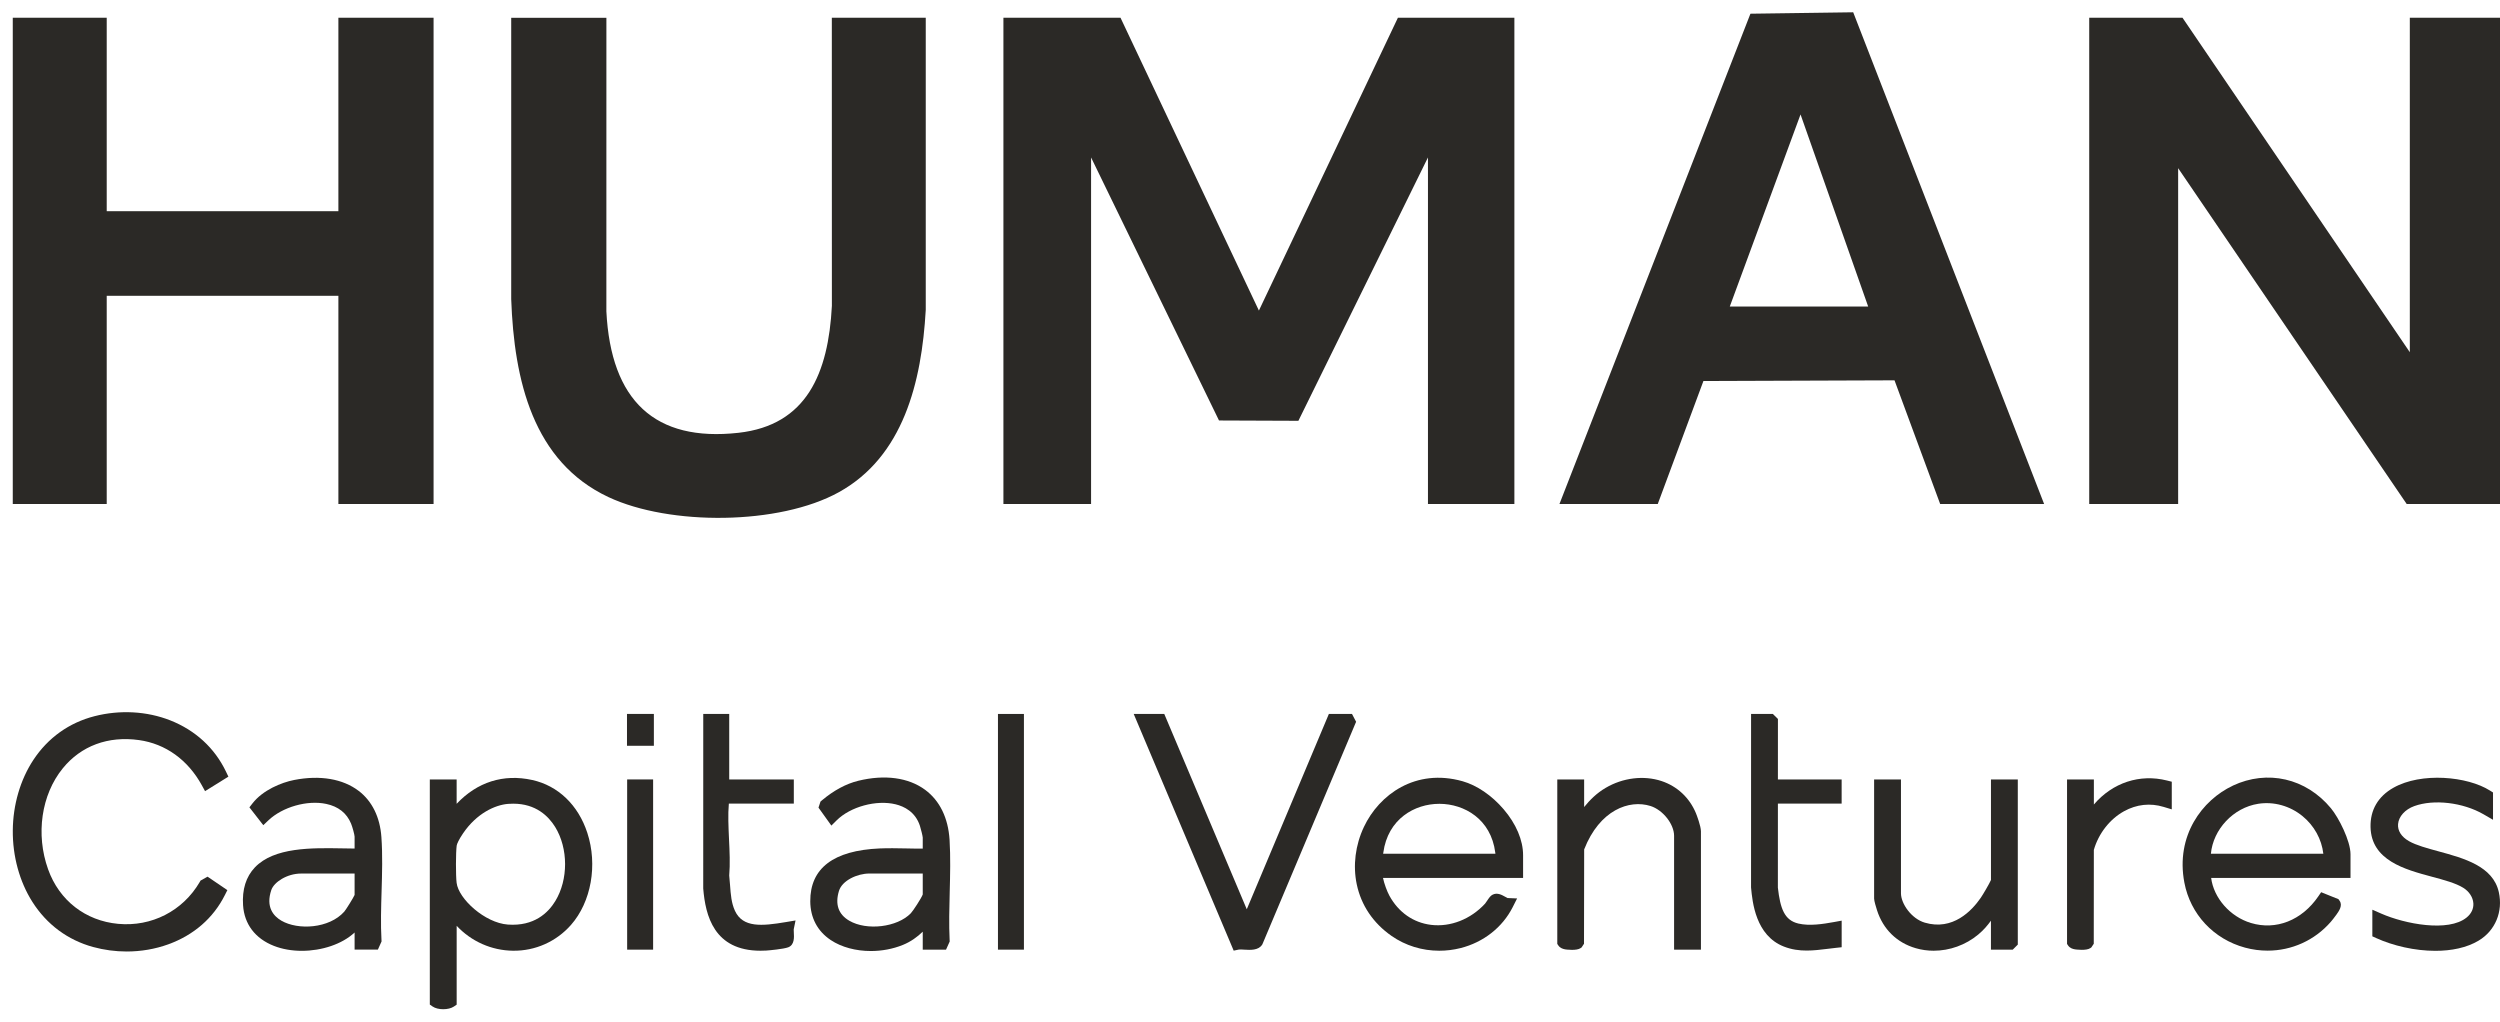
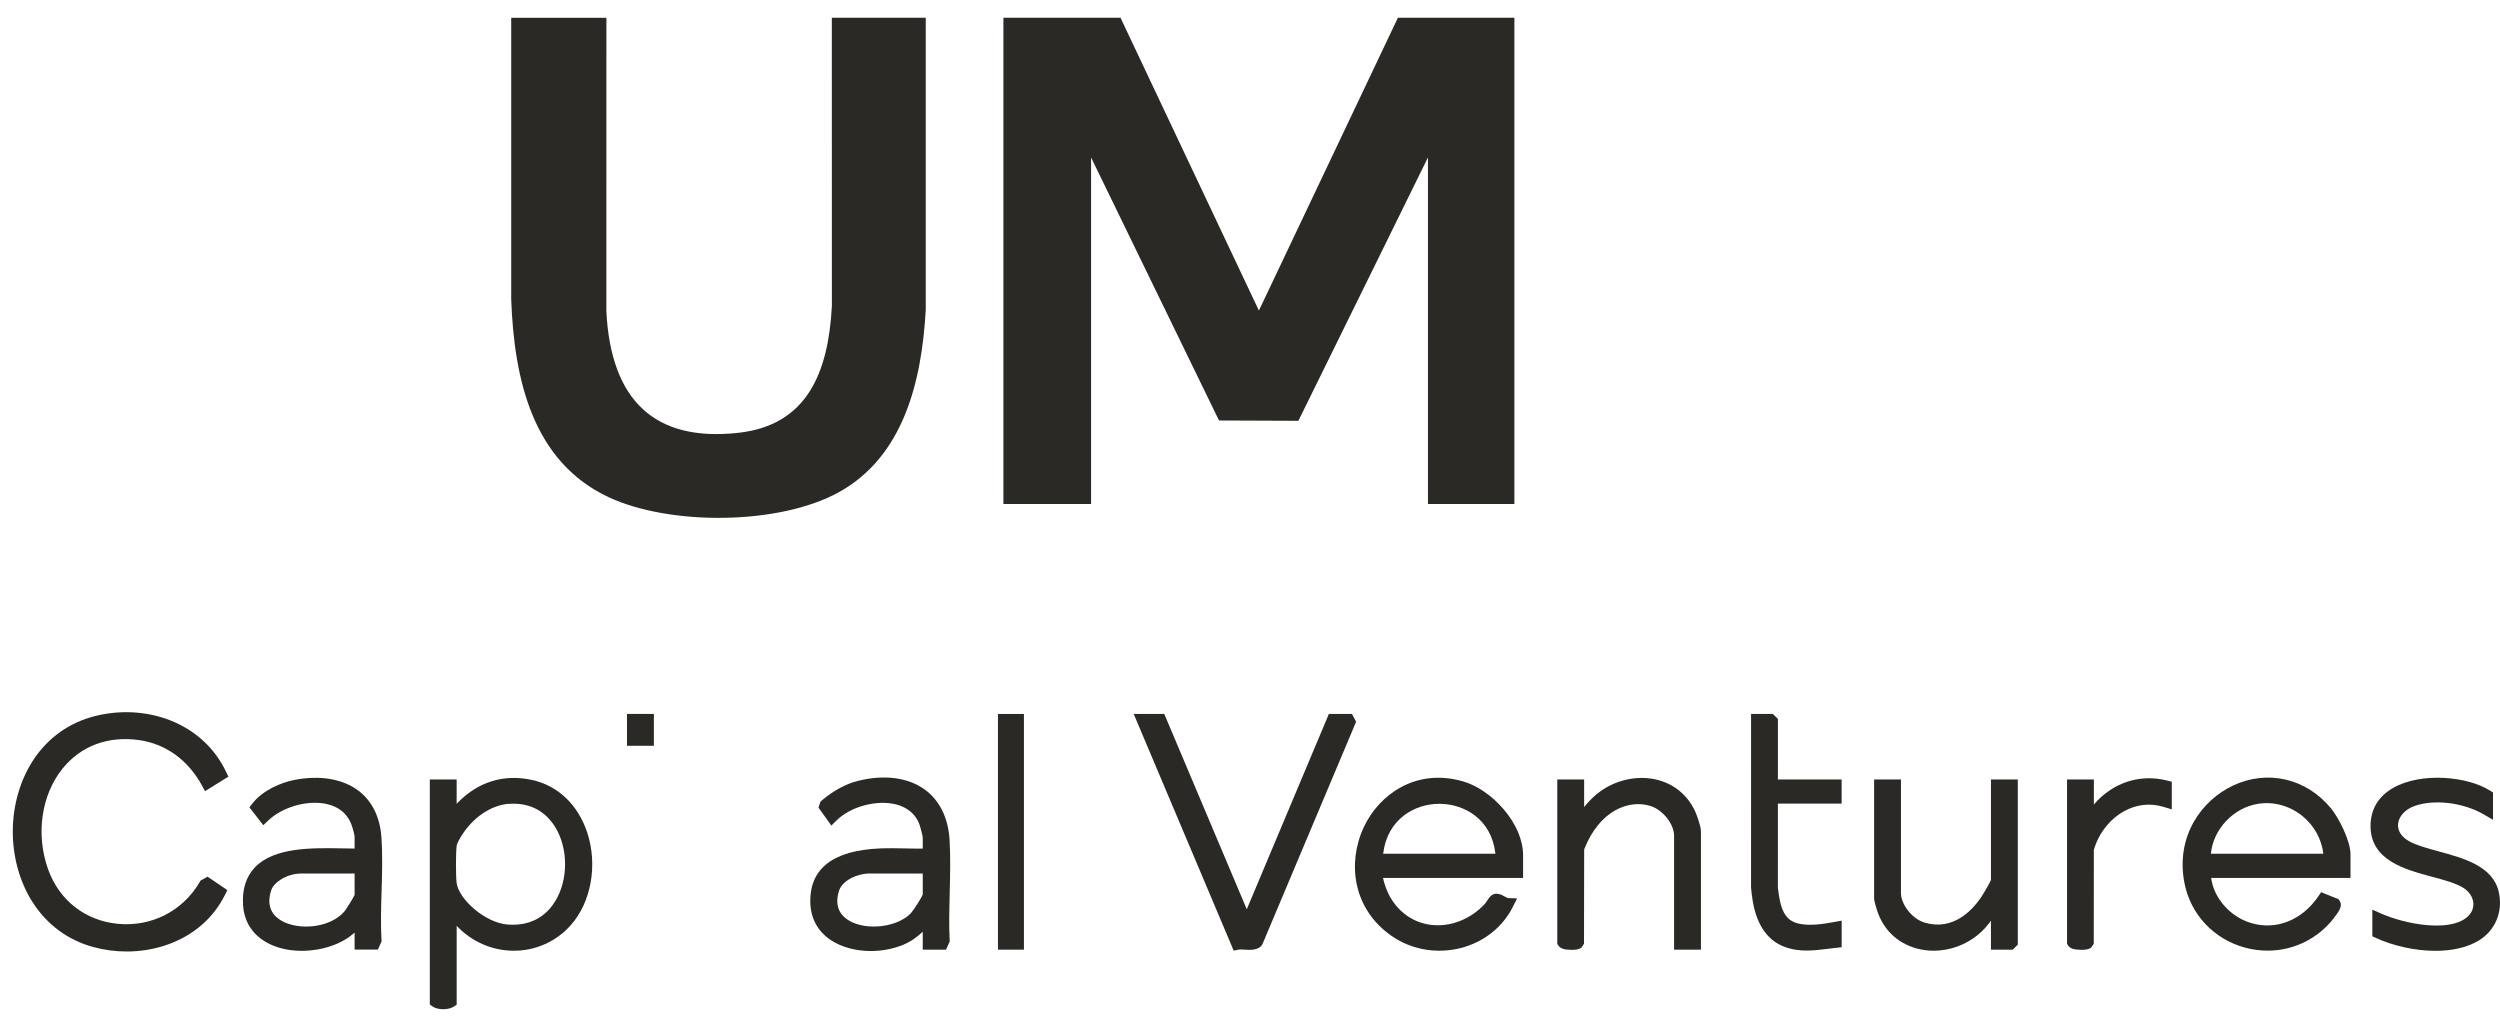
<svg xmlns="http://www.w3.org/2000/svg" width="93" height="38" viewBox="0 0 93 38" fill="none">
  <g clip-path="url(#clip0_3989_8959)">
    <path d="M5.171 27.531C6.159 27.669 6.989 28.266 7.508 29.212L7.628 29.431L8.496 28.891L8.405 28.701C7.984 27.824 7.268 27.167 6.335 26.798C5.463 26.455 4.463 26.4 3.517 26.642C2.571 26.884 1.784 27.446 1.242 28.268C0.756 29.004 0.484 29.935 0.476 30.89C0.467 31.852 0.726 32.796 1.204 33.549C1.737 34.389 2.518 34.969 3.462 35.228C3.871 35.34 4.293 35.396 4.712 35.396C5.243 35.396 5.77 35.306 6.26 35.129C7.21 34.785 7.937 34.151 8.365 33.297L8.458 33.113L7.721 32.612L7.46 32.758L7.428 32.814C6.8 33.888 5.637 34.483 4.394 34.367C3.177 34.254 2.202 33.495 1.789 32.337C1.323 31.036 1.537 29.562 2.335 28.582C3.017 27.744 4.024 27.37 5.171 27.531Z" fill="#2B2926" />
    <path d="M19.799 29.016C18.727 28.779 17.749 29.093 16.987 29.902V28.995H15.989V37.37L16.091 37.441C16.189 37.509 16.338 37.543 16.488 37.543C16.638 37.543 16.786 37.51 16.885 37.443L16.988 37.373V34.44C17.532 35.022 18.287 35.358 19.083 35.367C19.911 35.378 20.695 35.027 21.241 34.407C21.994 33.551 22.238 32.175 21.848 30.981C21.509 29.945 20.762 29.229 19.8 29.016L19.799 29.016ZM20.658 33.519C20.392 33.957 19.87 34.464 18.893 34.394C18.034 34.331 17.058 33.437 16.986 32.841C16.952 32.565 16.954 31.711 16.989 31.455C16.997 31.392 17.074 31.224 17.223 31.005C17.735 30.249 18.426 29.941 18.904 29.904C18.968 29.899 19.031 29.897 19.092 29.897C19.935 29.897 20.404 30.361 20.653 30.765C21.142 31.561 21.144 32.72 20.658 33.519Z" fill="#2B2926" />
    <path d="M50.293 26.559H49.434L46.38 33.825L43.311 26.559H42.174L45.893 35.364L46.083 35.324C46.117 35.316 46.214 35.322 46.285 35.327C46.518 35.341 46.808 35.358 46.949 35.146L46.961 35.127L50.447 26.85L50.294 26.558L50.293 26.559Z" fill="#2B2926" />
-     <path d="M54.404 29.061C52.658 28.57 51.304 29.561 50.738 30.761C50.418 31.437 50.324 32.196 50.471 32.896C50.635 33.677 51.083 34.341 51.767 34.817C52.287 35.179 52.906 35.367 53.54 35.367C53.803 35.367 54.069 35.335 54.332 35.269C55.184 35.054 55.89 34.5 56.271 33.749L56.436 33.422L56.082 33.407C56.061 33.4 56.018 33.375 55.989 33.358C55.864 33.288 55.693 33.192 55.52 33.285C55.444 33.325 55.394 33.397 55.312 33.52C55.29 33.552 55.257 33.601 55.245 33.615C54.709 34.197 53.958 34.492 53.237 34.405C52.575 34.324 52.024 33.939 51.686 33.321C51.596 33.156 51.489 32.865 51.448 32.66H56.659V31.815C56.659 31.258 56.402 30.649 55.934 30.103C55.496 29.591 54.939 29.211 54.405 29.061L54.404 29.061ZM51.453 31.76L51.453 31.756C51.456 31.741 51.458 31.729 51.459 31.72C51.627 30.464 52.625 29.902 53.543 29.902C53.546 29.902 53.549 29.902 53.551 29.902C54.469 29.905 55.466 30.468 55.624 31.717L55.628 31.75C55.628 31.753 55.629 31.757 55.63 31.76H51.453Z" fill="#2B2926" />
+     <path d="M54.404 29.061C52.658 28.57 51.304 29.561 50.738 30.761C50.418 31.437 50.324 32.196 50.471 32.896C50.635 33.677 51.083 34.341 51.767 34.817C52.287 35.179 52.906 35.367 53.54 35.367C53.803 35.367 54.069 35.335 54.332 35.269C55.184 35.054 55.89 34.5 56.271 33.749L56.436 33.422L56.082 33.407C56.061 33.4 56.018 33.375 55.989 33.358C55.864 33.288 55.693 33.192 55.52 33.285C55.444 33.325 55.394 33.397 55.312 33.52C55.29 33.552 55.257 33.601 55.245 33.615C54.709 34.197 53.958 34.492 53.237 34.405C52.575 34.324 52.024 33.939 51.686 33.321C51.596 33.156 51.489 32.865 51.448 32.66H56.659V31.815C56.659 31.258 56.402 30.649 55.934 30.103C55.496 29.591 54.939 29.211 54.405 29.061L54.404 29.061ZM51.453 31.76L51.453 31.756C51.456 31.741 51.458 31.729 51.459 31.72C51.627 30.464 52.625 29.902 53.543 29.902C53.546 29.902 53.549 29.902 53.551 29.902C54.469 29.905 55.466 30.468 55.624 31.717L55.628 31.75C55.628 31.753 55.629 31.757 55.63 31.76H51.453" fill="#2B2926" />
    <path d="M83.058 29.229C81.924 29.762 80.927 31.083 81.258 32.831C81.481 34.008 82.346 34.935 83.515 35.252C83.795 35.328 84.077 35.364 84.356 35.364C85.248 35.364 86.103 34.985 86.707 34.291C86.747 34.244 86.839 34.131 86.915 34.024C87.011 33.889 87.157 33.684 87.032 33.508L86.992 33.45L86.347 33.19L86.24 33.346C85.629 34.238 84.668 34.617 83.734 34.335C82.955 34.101 82.349 33.401 82.255 32.66H87.439V31.781C87.439 31.279 87 30.416 86.71 30.066C85.783 28.949 84.35 28.62 83.058 29.227L83.058 29.229ZM82.245 31.76C82.329 30.855 83.076 30.046 84.006 29.901C84.584 29.81 85.184 29.977 85.652 30.358C86.088 30.714 86.366 31.219 86.428 31.76H82.245Z" fill="#2B2926" />
    <path d="M34.413 29.38C33.794 28.924 32.913 28.805 31.931 29.044C31.474 29.156 31.017 29.402 30.573 29.775L30.522 29.819L30.448 30.044L30.927 30.712L31.123 30.517C31.637 30.008 32.6 29.746 33.316 29.92C33.635 29.998 34.051 30.199 34.221 30.721C34.26 30.843 34.323 31.099 34.326 31.157V31.568C34.112 31.57 33.897 31.566 33.686 31.561C33.371 31.555 33.046 31.548 32.724 31.562C31.004 31.637 30.136 32.298 30.142 33.529C30.146 34.141 30.409 34.64 30.904 34.97C31.307 35.239 31.844 35.378 32.397 35.378C32.801 35.378 33.214 35.303 33.587 35.151C33.886 35.029 34.123 34.855 34.326 34.659V35.328H35.192L35.329 35.023L35.326 34.967C35.298 34.389 35.314 33.783 35.329 33.197C35.346 32.551 35.363 31.884 35.324 31.242C35.273 30.426 34.958 29.782 34.413 29.38ZM34.326 33.274C34.277 33.41 33.963 33.891 33.883 33.973C33.379 34.495 32.243 34.632 31.59 34.249C31.187 34.012 31.059 33.641 31.209 33.143C31.326 32.756 31.888 32.495 32.34 32.495H34.326V33.274Z" fill="#2B2926" />
    <path d="M13.344 29.422C12.755 28.972 11.903 28.827 10.944 29.015C10.467 29.108 9.775 29.392 9.391 29.888L9.278 30.033L9.795 30.697L9.984 30.517C10.507 30.02 11.431 29.756 12.133 29.905C12.586 30 12.898 30.247 13.06 30.639C13.112 30.764 13.19 31.054 13.191 31.124V31.566C13.043 31.566 12.885 31.562 12.721 31.559C11.597 31.54 10.199 31.515 9.482 32.267C9.152 32.613 9.003 33.087 9.042 33.675C9.087 34.377 9.493 34.913 10.187 35.186C10.504 35.311 10.864 35.371 11.228 35.371C11.967 35.371 12.725 35.126 13.191 34.689V35.326H14.057L14.194 35.021L14.191 34.964C14.158 34.376 14.177 33.753 14.195 33.15C14.215 32.484 14.235 31.796 14.188 31.139C14.136 30.398 13.843 29.804 13.344 29.421V29.422ZM13.191 33.293C13.133 33.419 12.87 33.84 12.806 33.914C12.245 34.543 11.088 34.61 10.467 34.249C10.177 34.08 9.877 33.745 10.093 33.108C10.191 32.819 10.672 32.496 11.204 32.496H13.191V33.293Z" fill="#2B2926" />
    <path d="M61.809 29.055C61.148 28.836 60.37 28.931 59.728 29.31C59.398 29.505 59.15 29.75 58.93 30.022V28.995H57.931V35.115L57.973 35.175C58.04 35.273 58.151 35.303 58.228 35.317C58.23 35.317 58.346 35.335 58.478 35.335C58.596 35.335 58.725 35.321 58.798 35.27L58.835 35.245L58.925 35.108L58.931 31.598C59.504 30.131 60.61 29.732 61.402 29.984C61.86 30.13 62.276 30.657 62.276 31.091V35.327H63.275V30.926C63.275 30.735 63.118 30.32 63.087 30.247C62.846 29.672 62.392 29.249 61.809 29.055Z" fill="#2B2926" />
    <path d="M74.062 32.739C74.013 32.86 73.759 33.291 73.683 33.4C73.354 33.877 72.645 34.632 71.6 34.322C71.102 34.174 70.716 33.614 70.716 33.23V28.995H69.717V33.428C69.717 33.514 69.793 33.761 69.826 33.864C70.052 34.569 70.563 35.069 71.266 35.273C71.482 35.336 71.707 35.367 71.932 35.367C72.524 35.367 73.123 35.156 73.594 34.762C73.797 34.593 73.939 34.421 74.063 34.25V35.327H74.874L75.062 35.139V28.995H74.064V32.739H74.062Z" fill="#2B2926" />
    <path d="M92.956 33.188C92.741 32.221 91.662 31.928 90.71 31.669C90.286 31.553 89.885 31.445 89.614 31.291C89.332 31.13 89.187 30.904 89.208 30.655C89.232 30.373 89.468 30.111 89.81 29.987C90.539 29.722 91.622 29.85 92.386 30.291L92.74 30.496V29.48L92.63 29.411C91.79 28.877 90.074 28.718 89.036 29.304C88.463 29.627 88.169 30.133 88.184 30.768C88.212 32.008 89.462 32.344 90.466 32.614C90.921 32.736 91.351 32.851 91.633 33.026C91.854 33.163 91.994 33.379 92.009 33.603C92.022 33.802 91.933 33.99 91.759 34.131C91.079 34.686 89.461 34.372 88.582 33.986L88.251 33.841V34.831L88.389 34.894C89.022 35.182 89.83 35.371 90.597 35.371C91.191 35.371 91.761 35.258 92.207 34.99C92.823 34.621 93.118 33.914 92.956 33.188Z" fill="#2B2926" />
    <path d="M66.139 26.746L65.951 26.559H65.14L65.139 33.002L65.14 33.024C65.19 33.556 65.308 34.802 66.36 35.212C66.648 35.325 66.931 35.361 67.209 35.361C67.472 35.361 67.731 35.328 67.985 35.297C68.089 35.283 68.193 35.27 68.298 35.26L68.51 35.237V34.248L68.231 34.299C67.803 34.377 67.313 34.452 66.904 34.357C66.376 34.235 66.226 33.794 66.137 33.021L66.138 29.895H68.509V28.995H66.138L66.139 26.746Z" fill="#2B2926" />
-     <path d="M29.594 34.241L29.231 34.302C28.339 34.452 27.634 34.516 27.341 33.884C27.207 33.595 27.183 33.273 27.158 32.932C27.149 32.814 27.141 32.692 27.127 32.57C27.164 32.136 27.141 31.665 27.119 31.209C27.099 30.762 27.076 30.3 27.113 29.895H29.53V28.995H27.127V26.559H26.161L26.16 33.053C26.243 34.057 26.556 35.367 28.293 35.367C28.361 35.367 28.43 35.365 28.502 35.361C28.605 35.355 29.147 35.305 29.321 35.24C29.558 35.151 29.541 34.868 29.53 34.681C29.528 34.646 29.525 34.593 29.526 34.574L29.594 34.241Z" fill="#2B2926" />
    <path d="M77.892 29.928V28.995H76.894V35.114L76.935 35.175C77.002 35.273 77.112 35.303 77.19 35.316C77.193 35.316 77.309 35.334 77.441 35.334C77.558 35.334 77.687 35.321 77.76 35.27L77.798 35.244L77.888 35.108L77.891 31.616C78.065 31.008 78.483 30.472 79.014 30.178C79.48 29.921 79.989 29.865 80.485 30.016L80.79 30.108V29.08L80.612 29.035C79.602 28.78 78.587 29.114 77.892 29.928Z" fill="#2B2926" />
    <path d="M38.09 26.559H37.124V35.327H38.09V26.559Z" fill="#2B2926" />
-     <path d="M24.296 28.995H23.33V35.327H24.296V28.995Z" fill="#2B2926" />
    <path d="M24.324 26.558H23.324V27.743H24.324V26.558Z" fill="#2B2926" />
    <path d="M48.3 15.654L53.12 5.857V18.749H56.335V0.66H52.002L46.831 11.553L41.683 0.66H37.327V18.749H40.588V5.857L45.347 15.642L48.3 15.654Z" fill="#2B2926" />
-     <path d="M93 0.66H89.645V13.102L81.189 0.66H77.719V18.749H81.027V6.256L89.529 18.749H93V0.66Z" fill="#2B2926" />
-     <path d="M12.588 7.856H3.97V0.66H0.475V18.749H3.97V11.004H12.588V18.749H16.129V0.66H12.588V7.856Z" fill="#2B2926" />
    <path d="M30.946 11.38C30.814 13.883 30.013 15.816 27.473 16.1C24.362 16.447 22.725 14.907 22.557 11.581L22.558 0.661H19.017V11.128C19.124 14.153 19.831 17.177 22.635 18.492C24.915 19.561 28.987 19.54 31.209 18.308C33.6 16.982 34.286 14.223 34.438 11.527V0.66H30.944L30.946 11.38Z" fill="#2B2926" />
-     <path d="M68.939 0.457L65.116 0.51L58.012 18.748H61.669L63.367 14.174L70.476 14.148L72.174 18.748H76.041L68.939 0.457ZM64.348 11.403L66.98 4.257L69.496 11.403H64.348Z" fill="#2B2926" />
  </g>
  <defs>
    <clipPath id="clip0_3989_8959">
      <rect width="92.525" height="37.087" fill="white" transform="translate(0.475 0.457)" />
    </clipPath>
  </defs>
</svg>